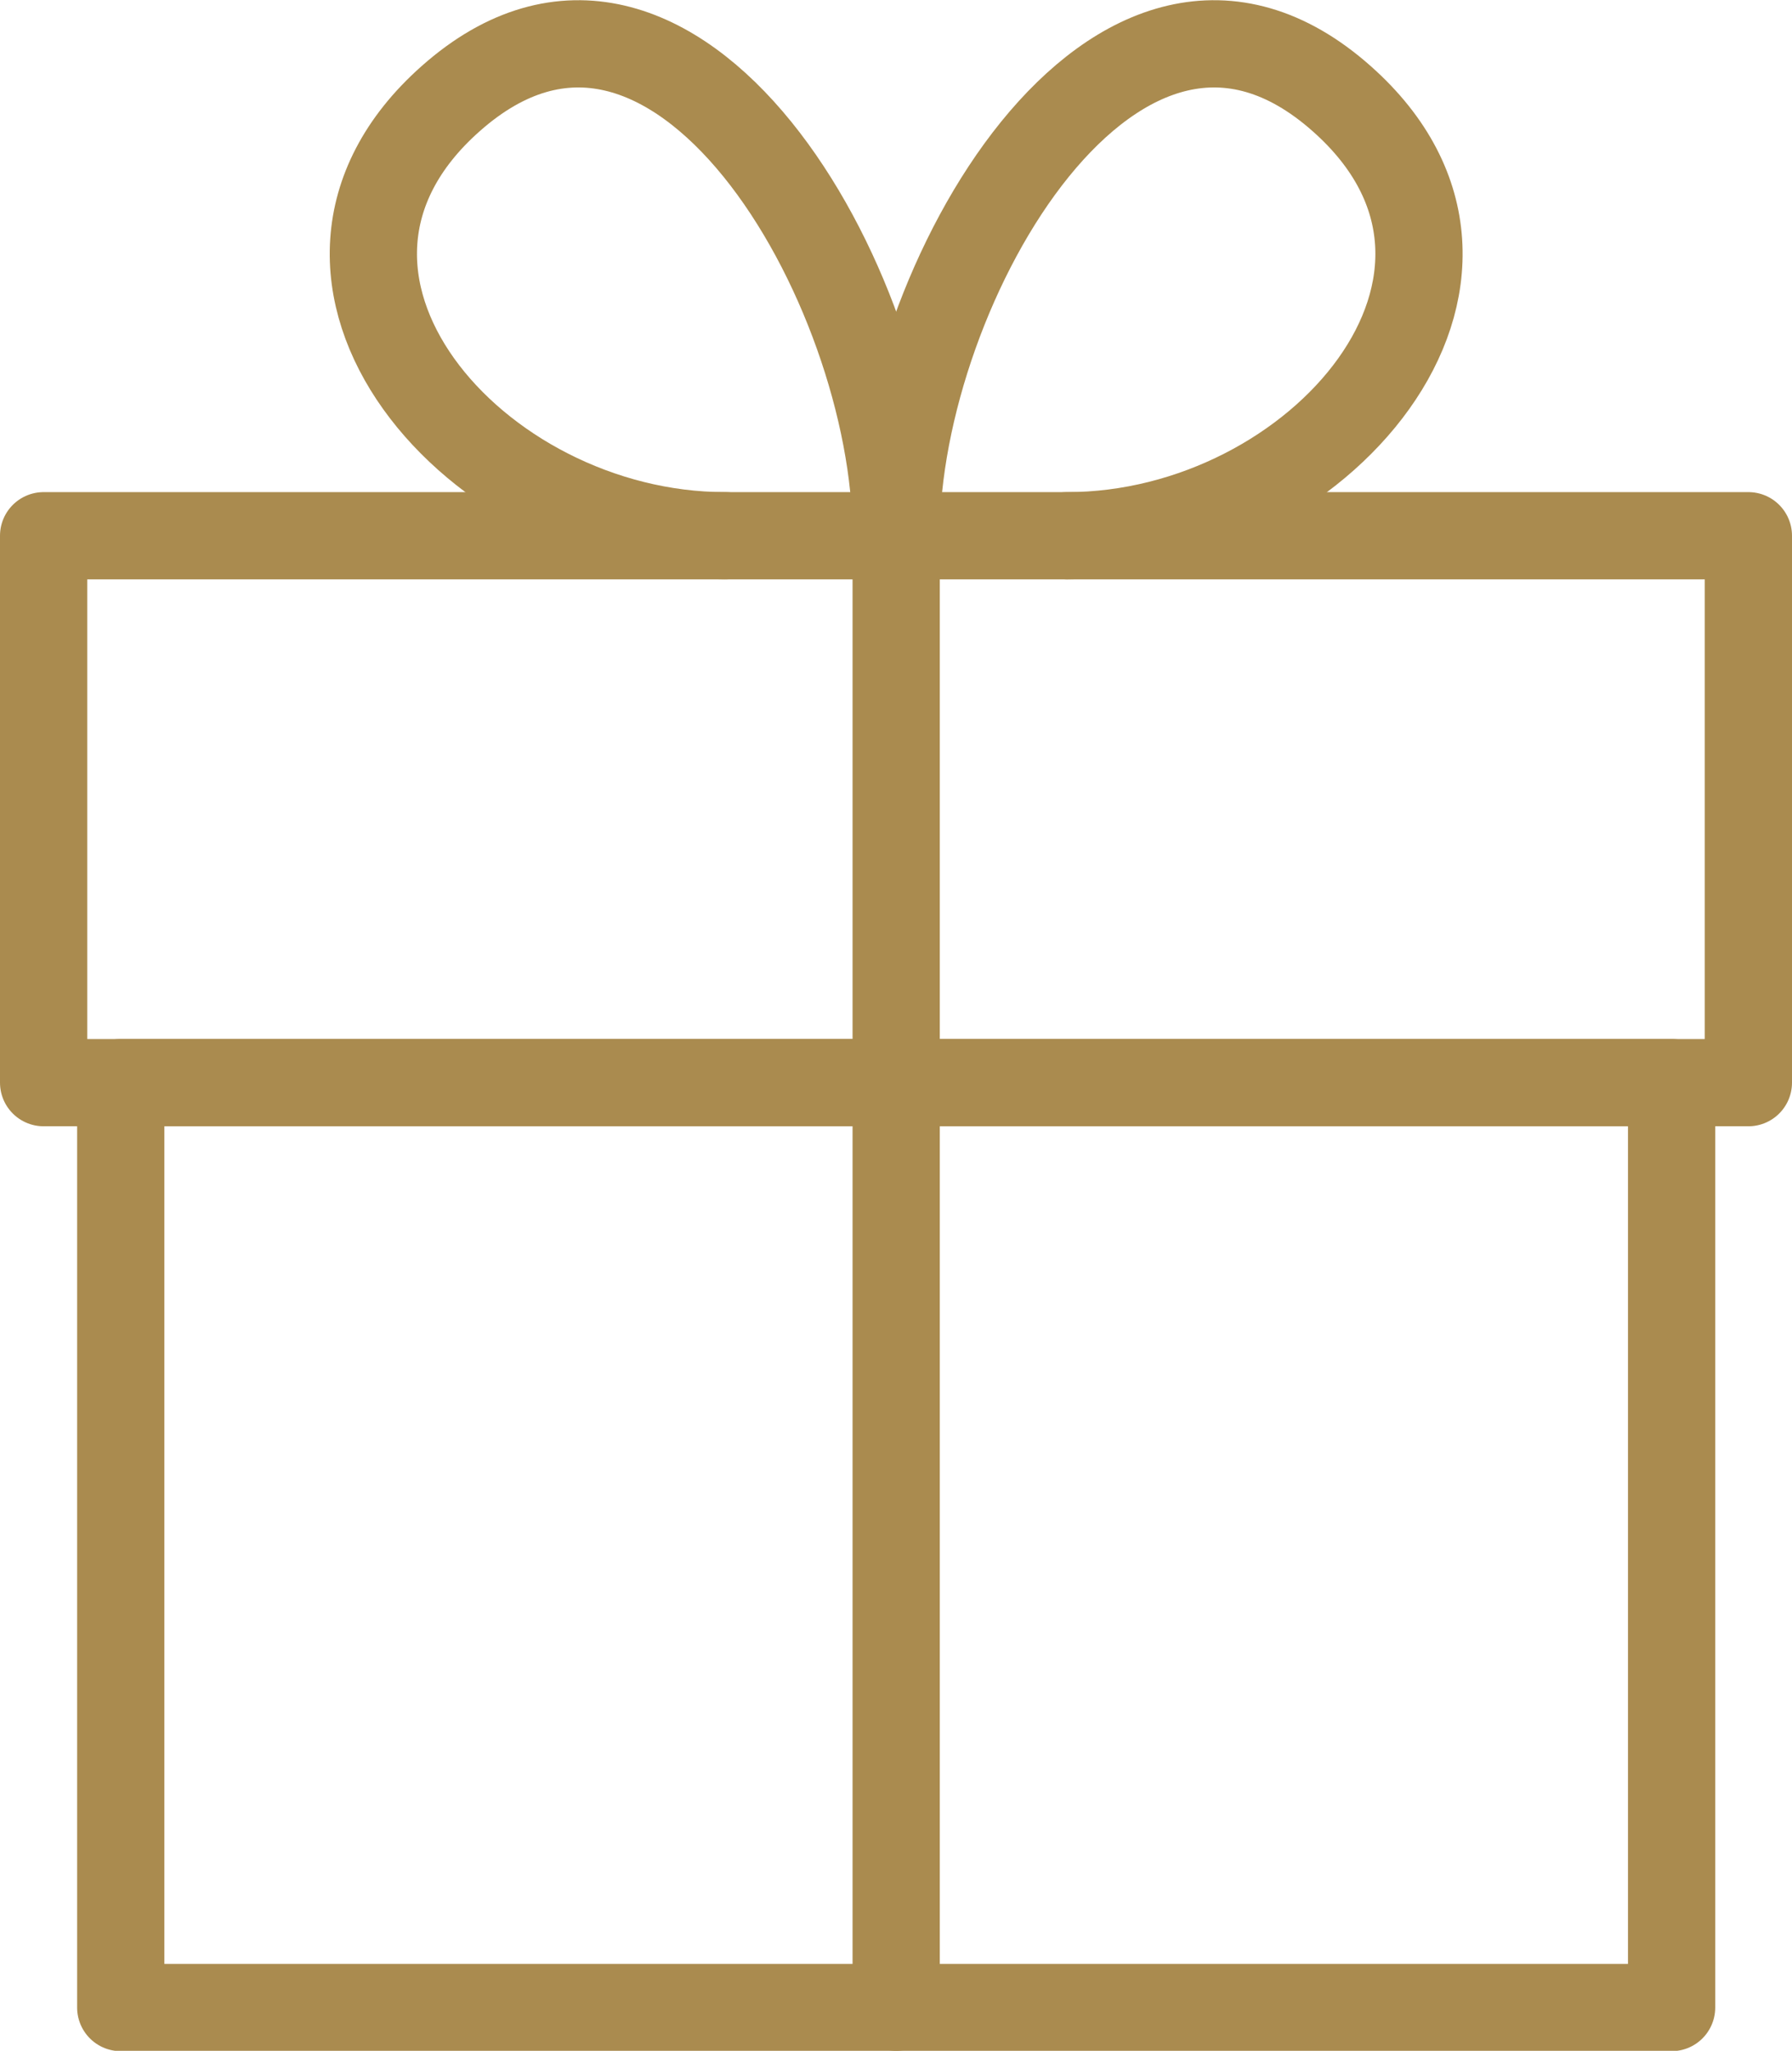
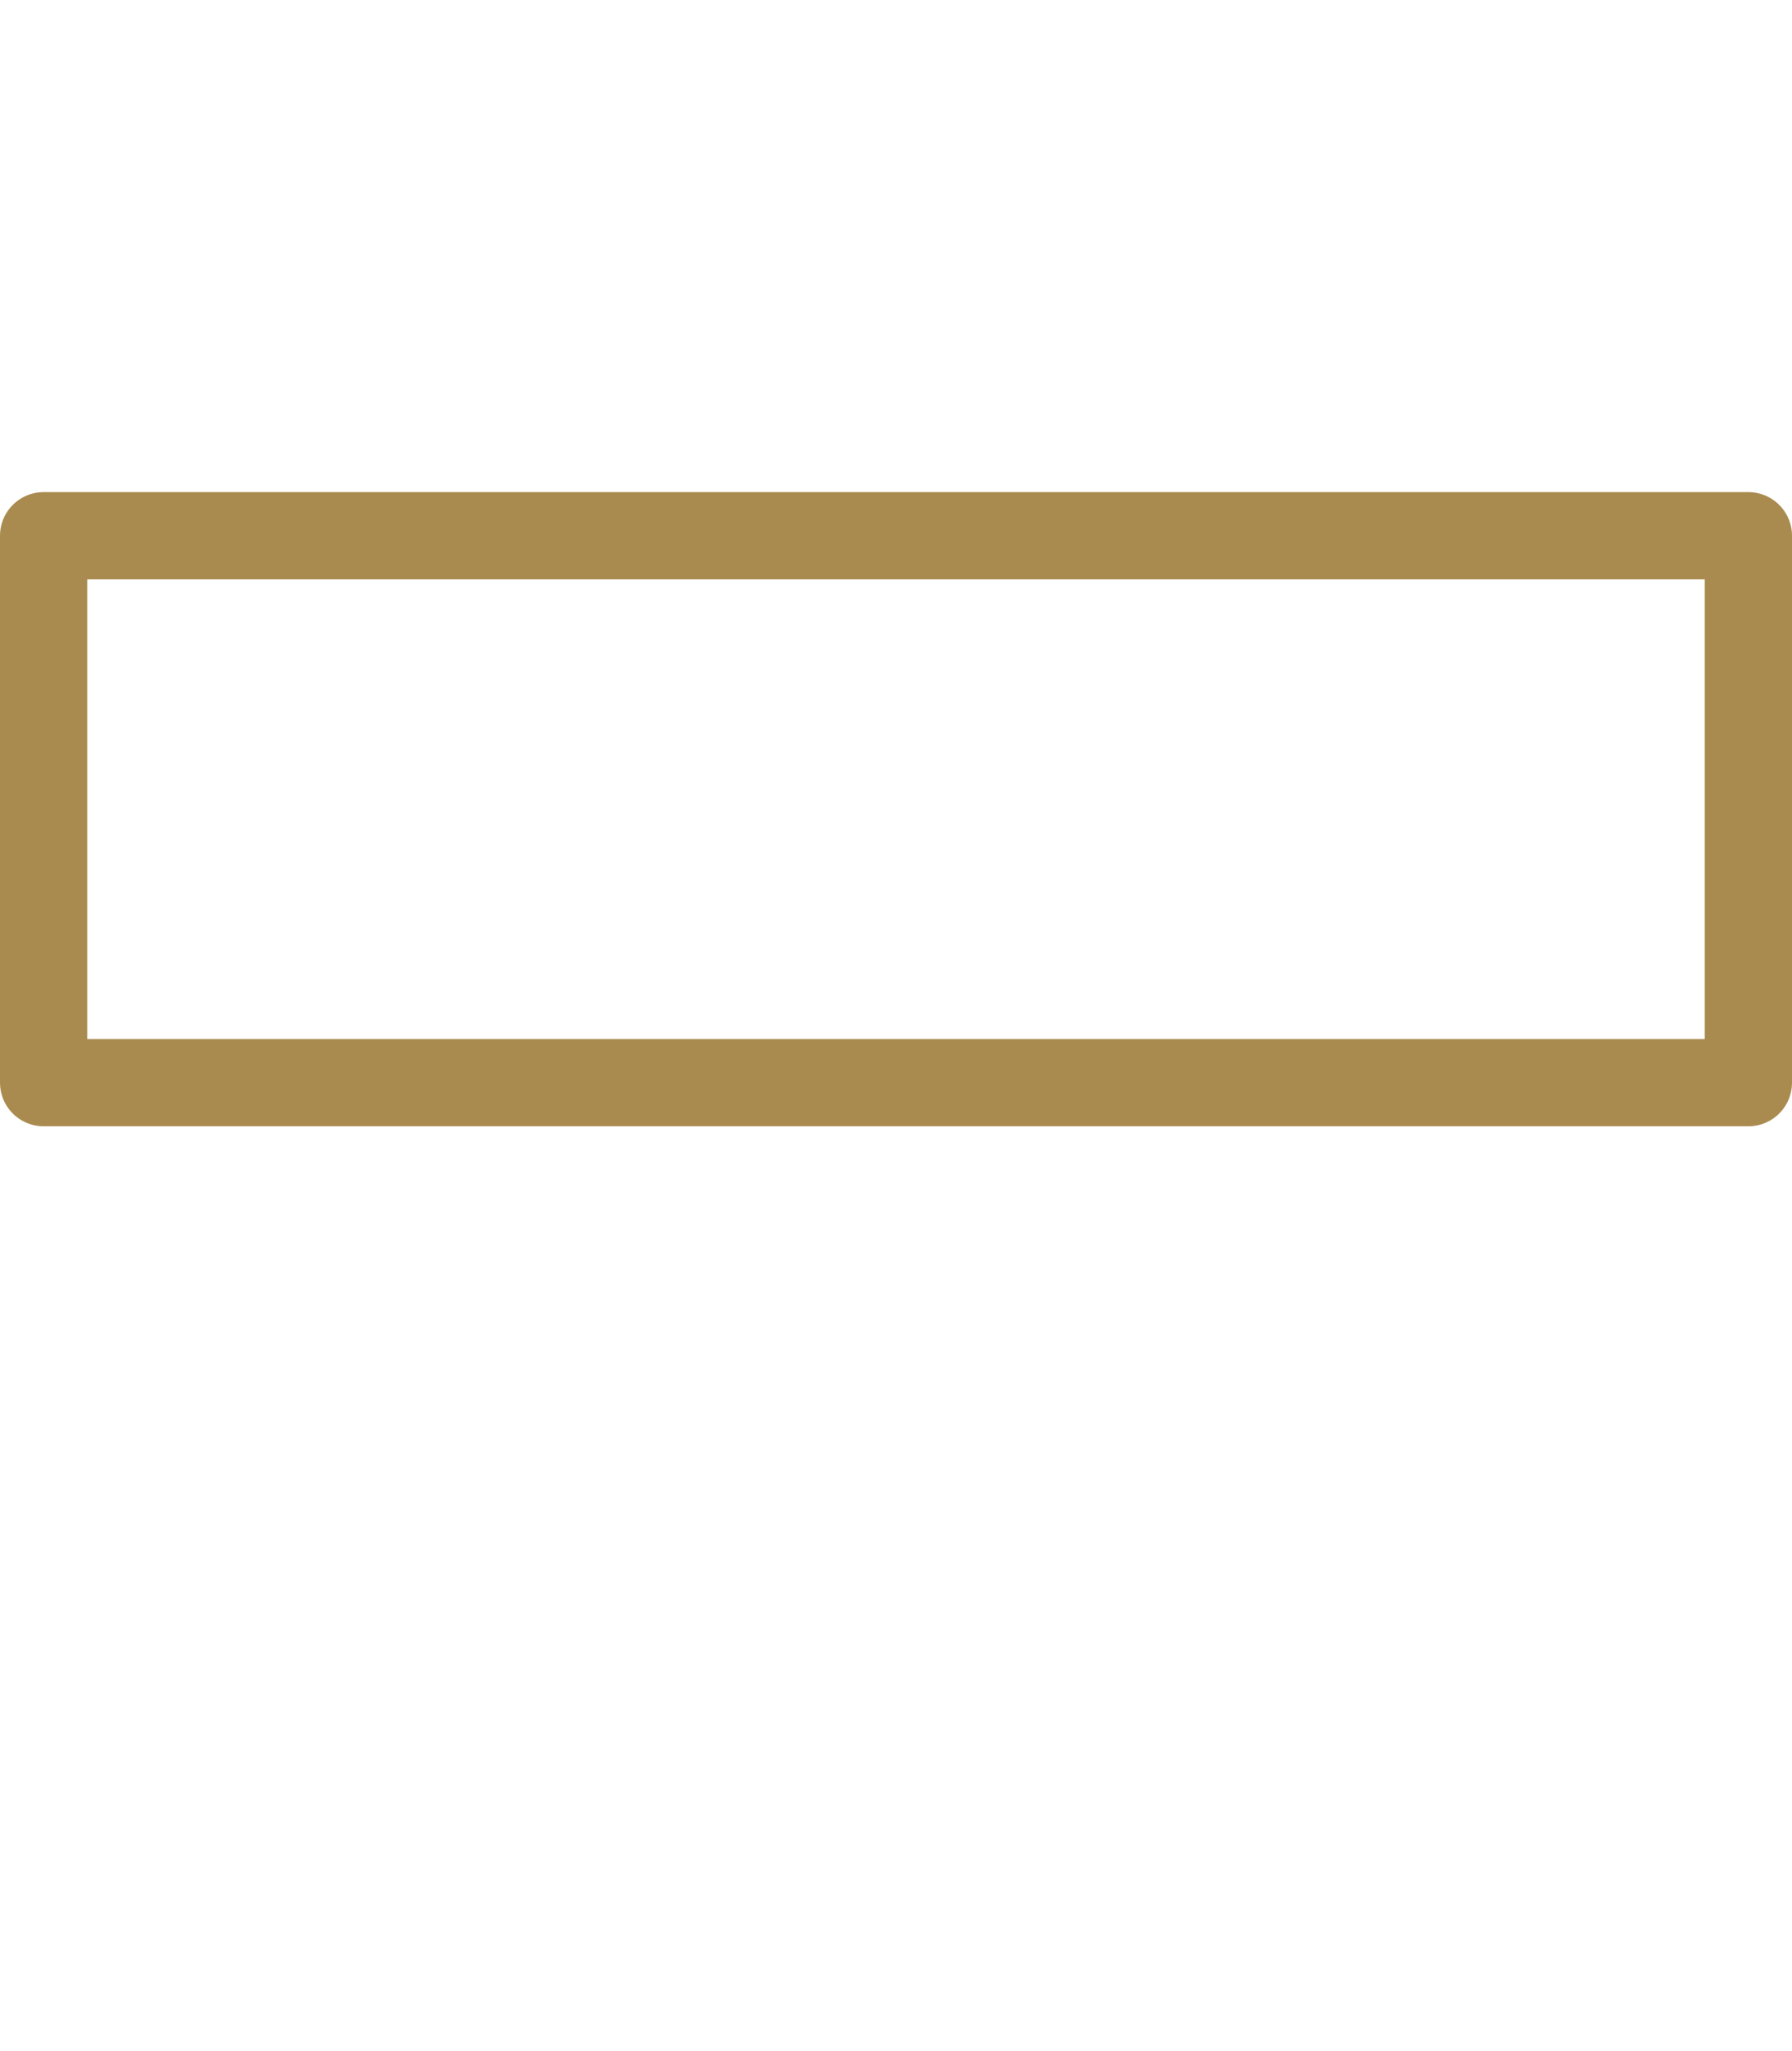
<svg xmlns="http://www.w3.org/2000/svg" id="Ebene_2" viewBox="0 0 51.35 58.76">
  <defs>
    <style>.cls-1{fill:none;stroke:#aa8b4f;stroke-linecap:round;stroke-linejoin:round;stroke-width:2.5px;}</style>
  </defs>
  <g id="_ÍĽ_ă_1">
    <g>
      <g>
-         <path class="cls-1" d="M20.78,15.35c-7.2,0-13.6-7.44-7.87-12.52,6.42-5.7,12.77,5.38,12.77,12.52" />
-         <path class="cls-1" d="M30.58,15.35c7.2,0,13.6-7.44,7.87-12.52-6.42-5.7-12.77,5.38-12.77,12.52" />
-         <rect class="cls-1" x="3.46" y="31.02" width="44.44" height="26.5" />
        <rect class="cls-1" x="1.25" y="15.35" width="48.85" height="15.67" />
      </g>
-       <line class="cls-1" x1="25.68" y1="15.35" x2="25.68" y2="57.51" />
    </g>
  </g>
</svg>